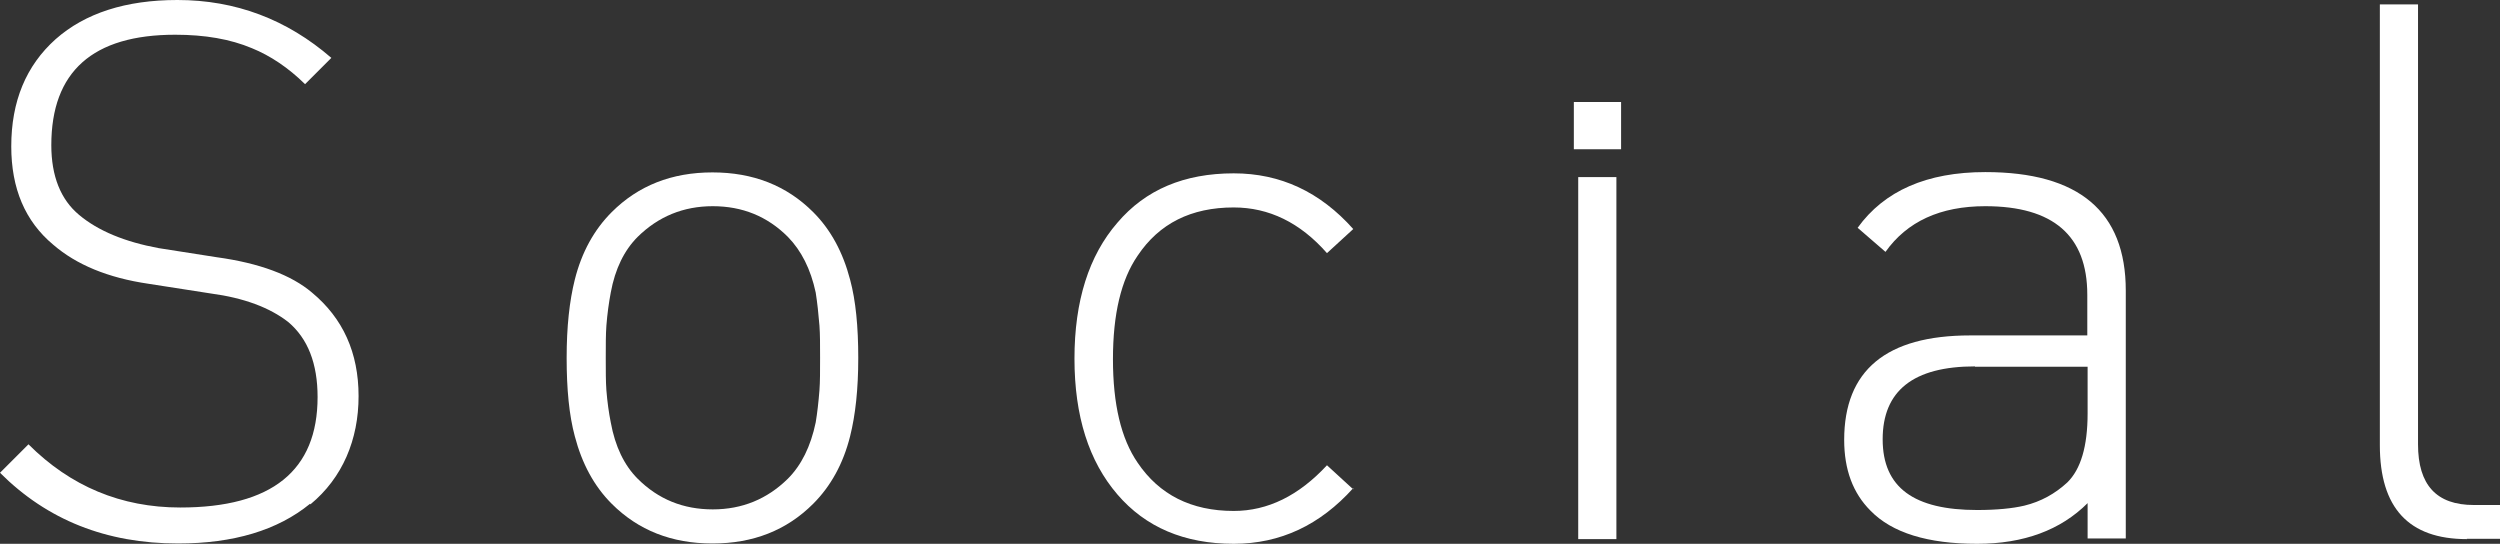
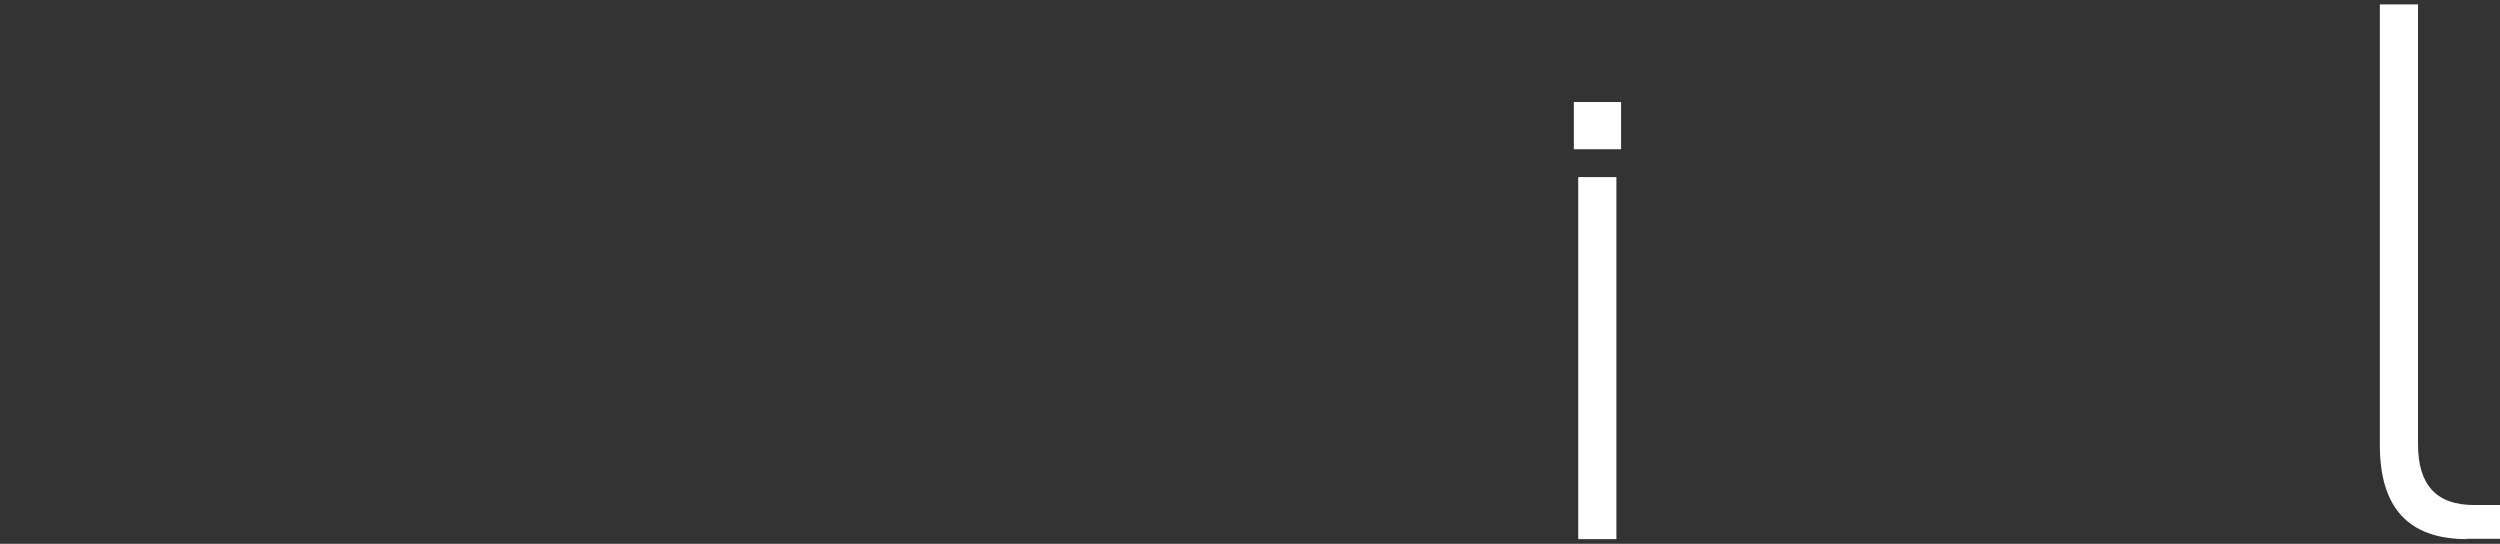
<svg xmlns="http://www.w3.org/2000/svg" id="_レイヤー_2" data-name="レイヤー 2" viewBox="0 0 79.9 17.38">
  <rect x="0" y="0" width="79.9" height="17.38" fill="#333333" stroke="none" />
  <defs>
    <style>
      .cls-1 {
        fill: #fff;
        stroke-width: 0px;
      }
    </style>
  </defs>
  <g id="_デザイン" data-name="デザイン">
    <g>
-       <path class="cls-1" d="m9.91,16.1c-1.04.85-2.45,1.27-4.22,1.27-2.29,0-4.18-.75-5.69-2.26l.91-.91c1.34,1.34,2.96,2.02,4.85,2.02,2.93,0,4.39-1.18,4.39-3.53,0-1.07-.31-1.87-.94-2.4-.59-.46-1.42-.77-2.47-.91l-1.99-.31c-1.3-.19-2.31-.61-3.05-1.25-.9-.75-1.34-1.8-1.34-3.14,0-1.44.47-2.58,1.42-3.43.94-.83,2.24-1.25,3.89-1.25,1.86,0,3.5.62,4.92,1.85l-.84.84c-.54-.53-1.11-.91-1.7-1.15-.69-.29-1.5-.43-2.45-.43-2.64,0-3.96,1.18-3.96,3.53,0,.99.3,1.74.89,2.23.61.51,1.46.86,2.54,1.06l1.85.29c1.38.19,2.39.57,3.05,1.13.99.82,1.49,1.92,1.49,3.31s-.51,2.61-1.54,3.46Z" />
-       <path class="cls-1" d="m27.17,13.94c-.22.88-.62,1.6-1.18,2.16-.85.85-1.92,1.27-3.22,1.27s-2.37-.42-3.22-1.27c-.56-.56-.95-1.28-1.18-2.16-.18-.67-.26-1.5-.26-2.5s.09-1.82.26-2.5c.22-.88.62-1.6,1.18-2.16.85-.85,1.92-1.27,3.22-1.27s2.37.42,3.22,1.27c.56.56.95,1.28,1.18,2.16.18.67.26,1.5.26,2.5s-.09,1.82-.26,2.5Zm-.98-3.53c-.03-.38-.07-.74-.12-1.06-.16-.75-.46-1.34-.89-1.78-.66-.66-1.46-.98-2.4-.98s-1.74.33-2.4.98c-.43.43-.72,1.02-.86,1.78-.06.32-.11.67-.14,1.06-.02.27-.02.62-.02,1.03s0,.76.02,1.03c.03.38.08.73.14,1.03.14.77.43,1.37.86,1.8.66.66,1.46.98,2.4.98s1.74-.33,2.4-.98c.43-.43.73-1.03.89-1.8.05-.3.09-.65.12-1.03.02-.27.02-.62.02-1.03s0-.76-.02-1.03Z" />
-       <path class="cls-1" d="m43.25,15.6c-1.06,1.18-2.33,1.78-3.82,1.78-1.58,0-2.82-.53-3.72-1.58-.91-1.06-1.37-2.5-1.37-4.34s.46-3.29,1.37-4.34c.9-1.06,2.14-1.58,3.72-1.58,1.49,0,2.76.59,3.82,1.78l-.84.77c-.86-.98-1.86-1.46-2.98-1.46-1.36,0-2.38.51-3.07,1.54-.53.77-.79,1.87-.79,3.31s.26,2.54.79,3.31c.69,1.02,1.71,1.54,3.07,1.54,1.09,0,2.08-.49,2.98-1.46l.84.77Z" />
      <path class="cls-1" d="m50.3,3.26h1.51v1.51h-1.51v-1.51Zm.14,2.4h1.22v11.57h-1.22V5.66Z" />
-       <path class="cls-1" d="m66.72,16.08c-.86.86-2.04,1.3-3.53,1.3-1.58,0-2.72-.35-3.41-1.06-.56-.56-.84-1.31-.84-2.26,0-2.22,1.34-3.34,4.03-3.34h3.74v-1.3c0-1.89-1.09-2.83-3.26-2.83-1.44,0-2.5.49-3.19,1.46l-.89-.77c.85-1.18,2.21-1.78,4.08-1.78,2.99,0,4.49,1.26,4.49,3.79v7.92h-1.22v-1.15Zm-3.6-4.37c-1.97,0-2.95.78-2.95,2.33s1.01,2.26,3.02,2.26c.62,0,1.13-.05,1.51-.14.53-.13.98-.38,1.37-.74.43-.42.65-1.15.65-2.21v-1.49h-3.6Z" />
      <path class="cls-1" d="m78.84,17.23c-1.86,0-2.78-1-2.78-3V.14h1.22v14.06c0,1.3.59,1.94,1.78,1.94h.84v1.08h-1.06Z" />
    </g>
  </g>
</svg>